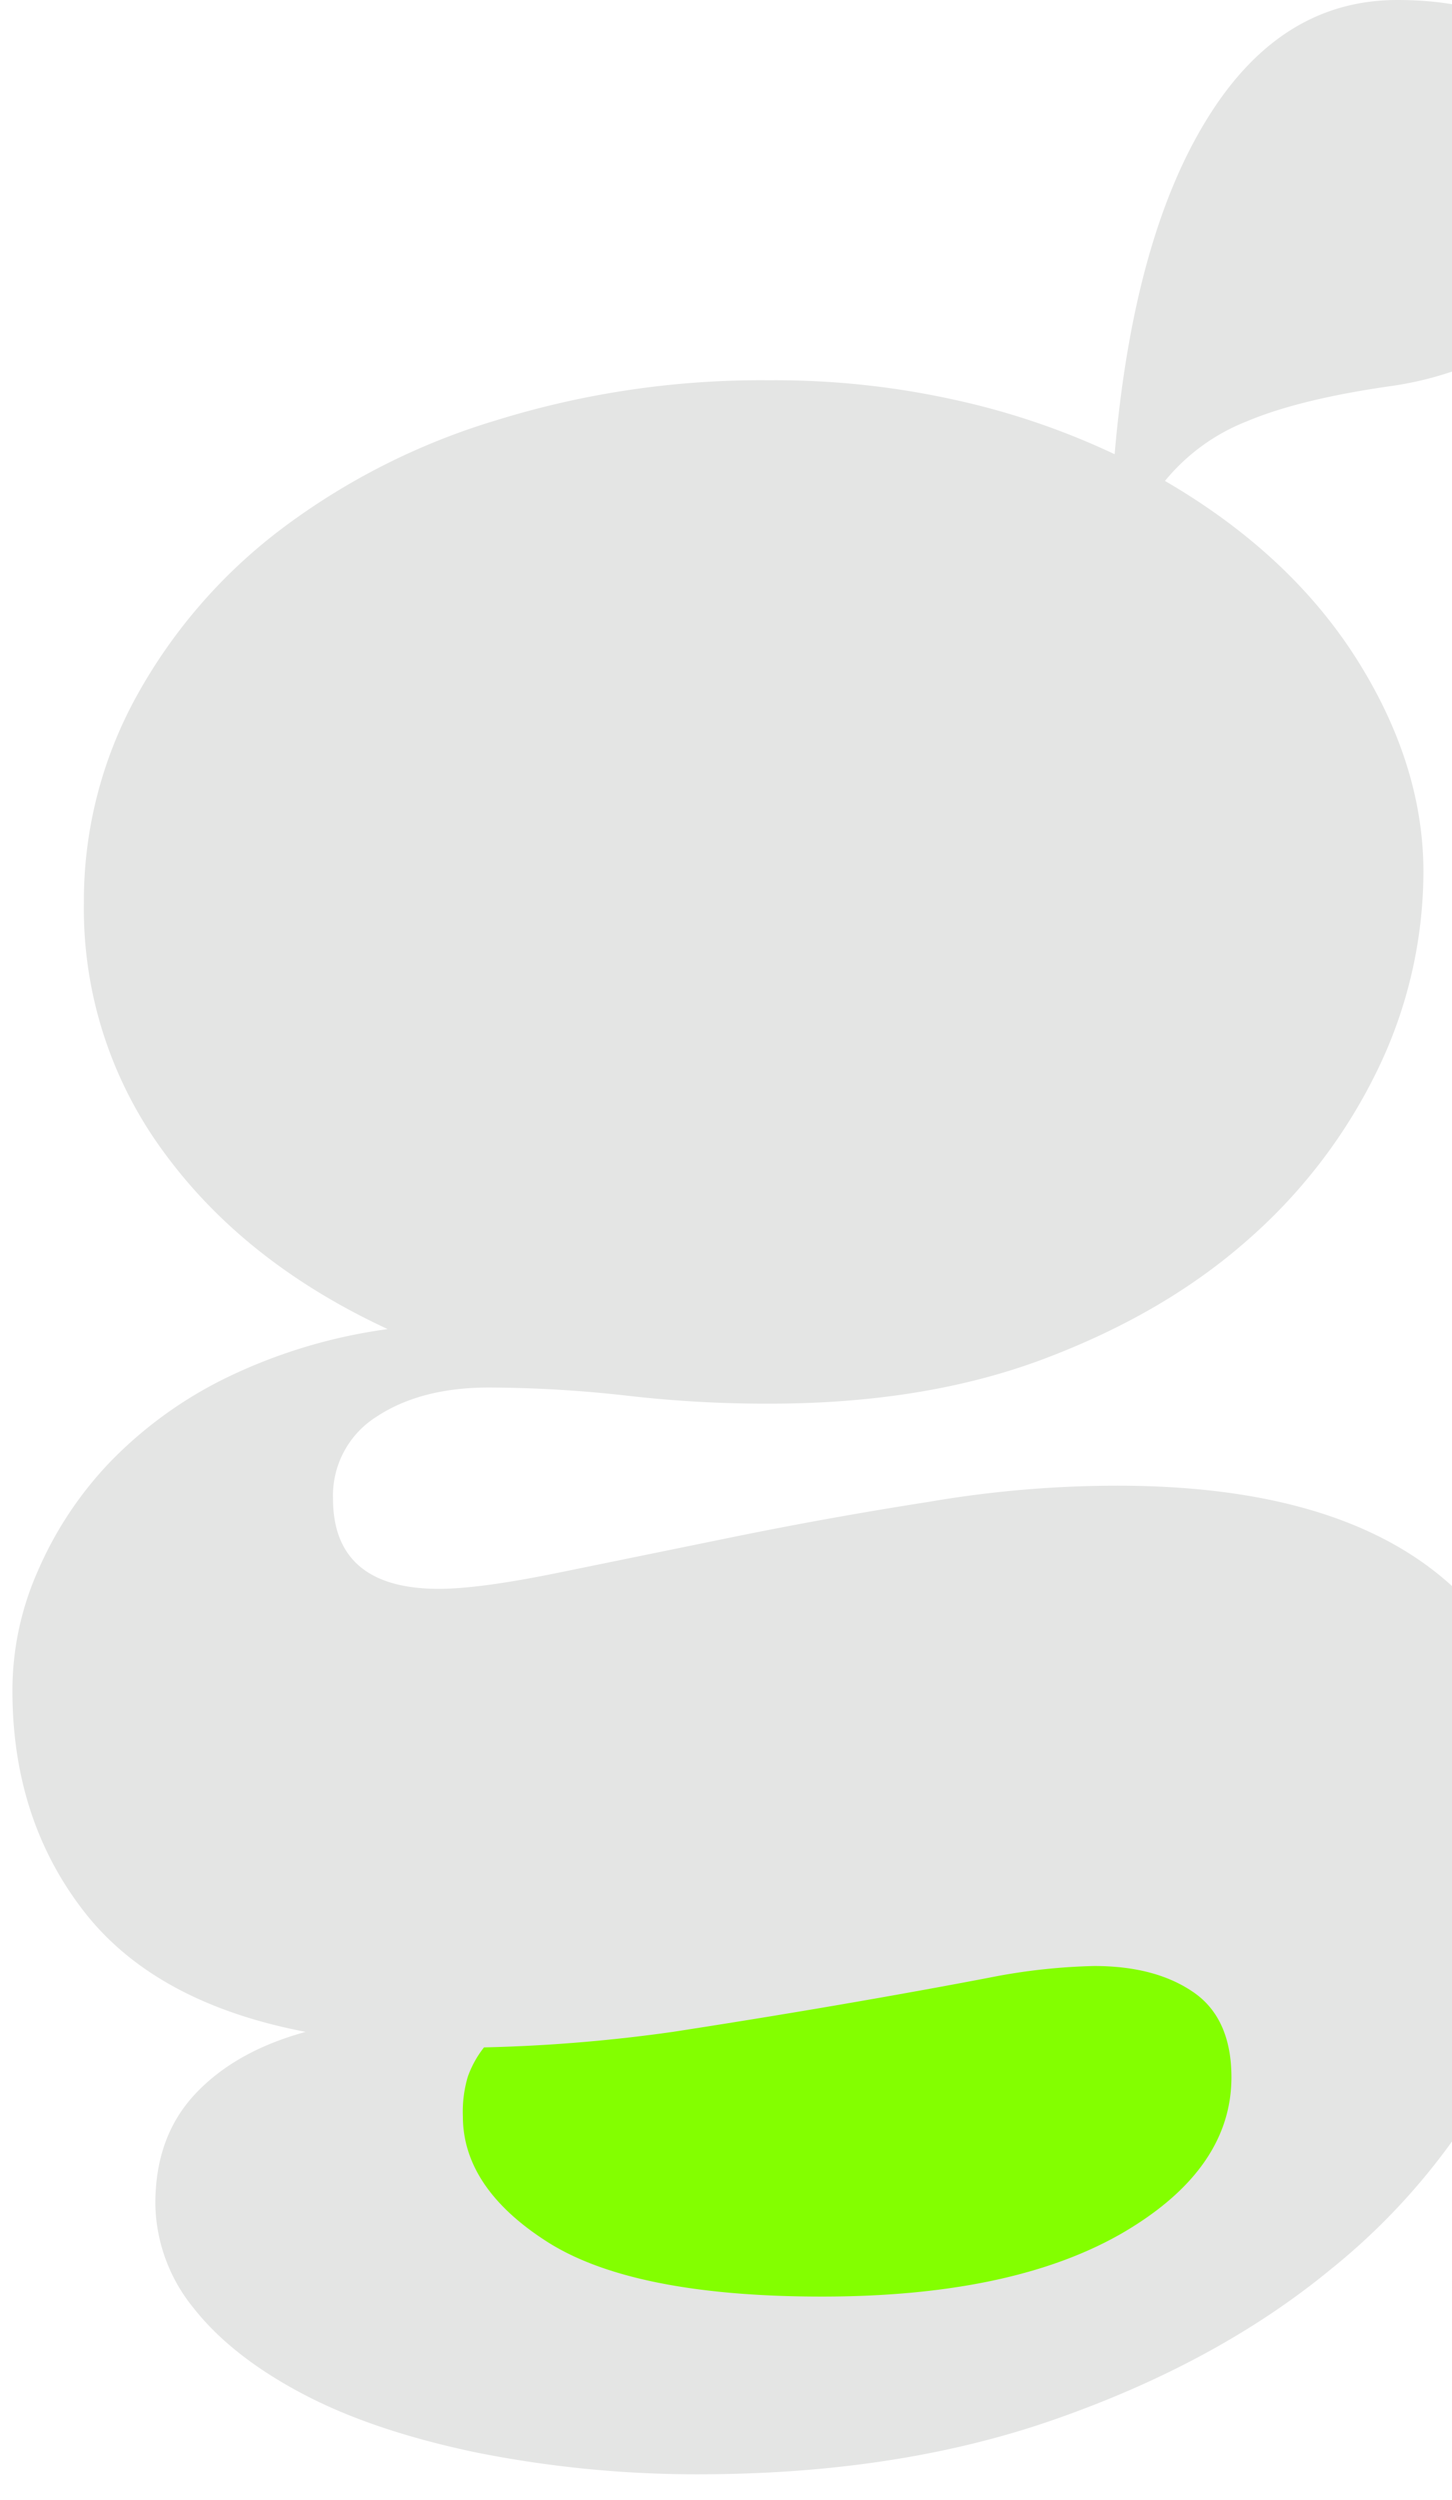
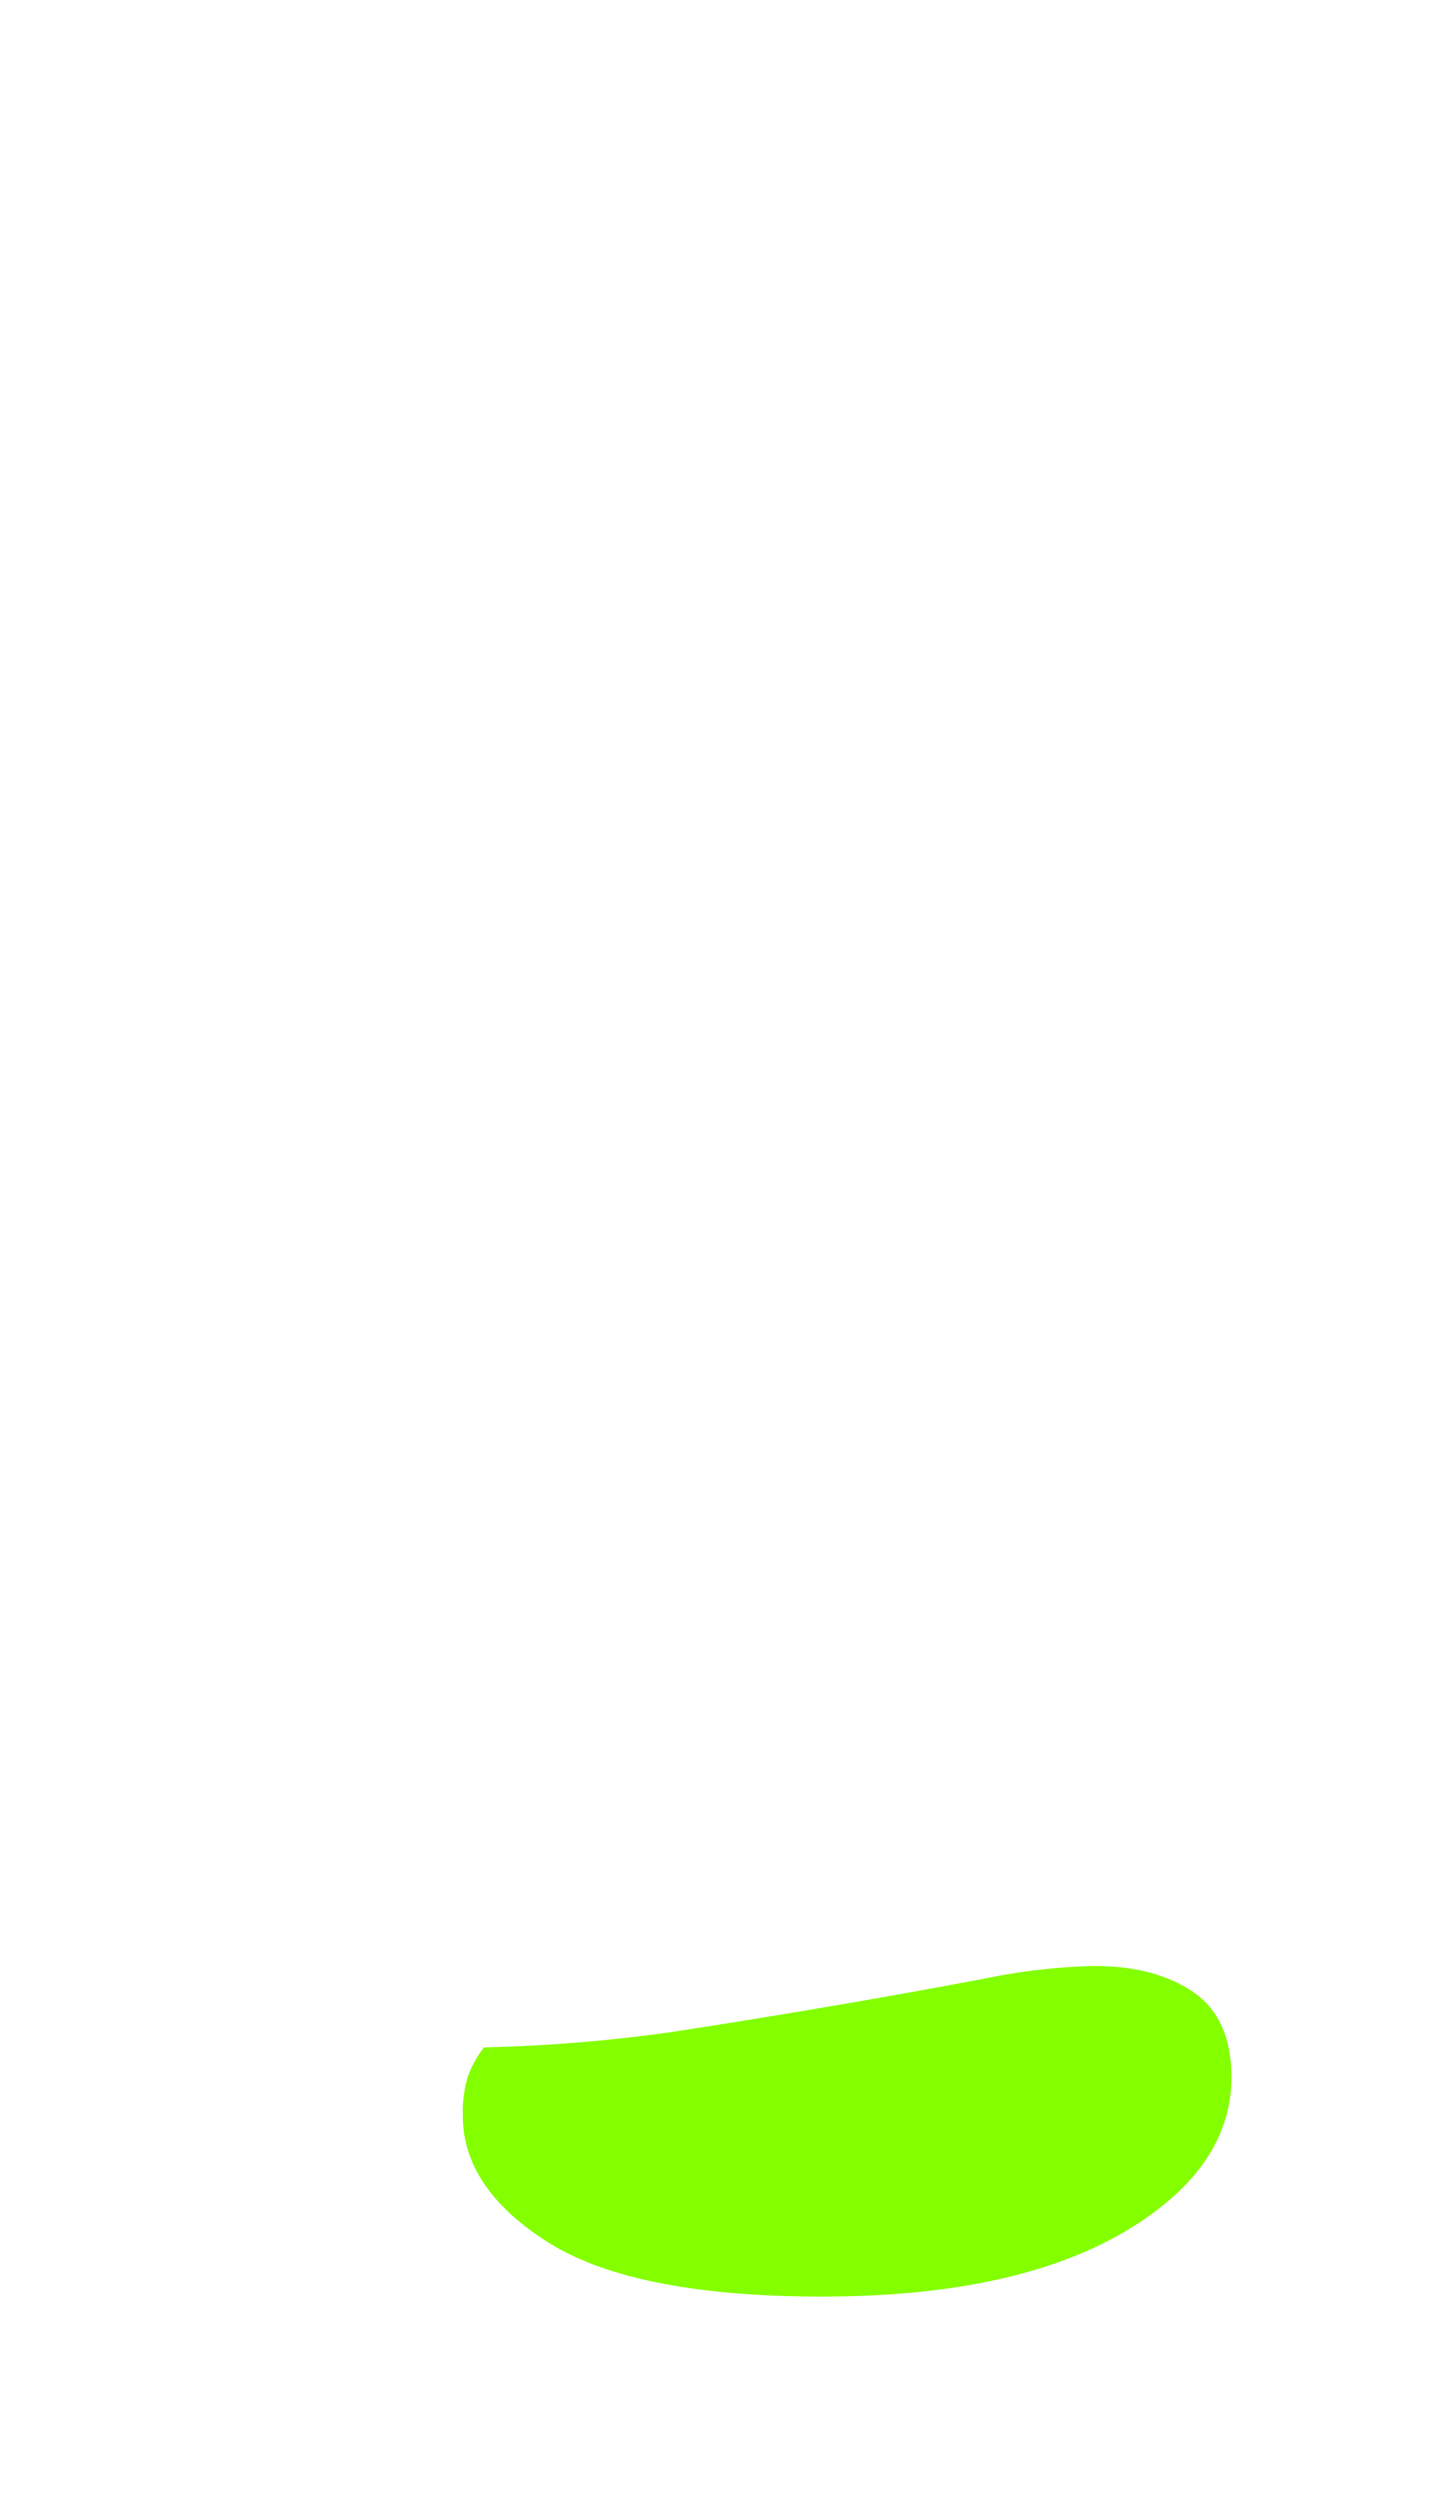
<svg xmlns="http://www.w3.org/2000/svg" data-name="Layer 1" viewBox="0 0 233.7 402.3">
-   <path d="M179.8 239.1q35.7 0 53.4 15.7c11.8 10.5 17.6 24.1 17.6 40.8 0 12.2-3.1 24.4-9.4 36.6a105.25 105.25 0 01-27.2 33q-17.85 14.7-43.4 23.8c-17 6.1-36.1 9.1-57.4 9.2a181.13 181.13 0 01-36.7-3.5c-11-2.3-20.3-5.4-27.9-9.4s-13.5-8.6-17.6-13.8a27.15 27.15 0 01-6.2-16.8c0-7.4 2.2-13.3 6.6-17.9s10.3-7.8 17.6-9.8c-16.2-3.1-28.1-9.6-35.7-19.4S2 286 2 272.1a47.44 47.44 0 014.1-19.3 59.46 59.46 0 0111.7-17.6 67 67 0 0118.9-13.6 85.73 85.73 0 0125.7-7.7q-22.95-10.65-35.9-28.3a66 66 0 01-13-40.2A68.28 68.28 0 0122 112a85.42 85.42 0 0123.2-26.8A109.88 109.88 0 0180 67.6a143.63 143.63 0 0143.7-6.4 133.62 133.62 0 0130.2 3.2 119.92 119.92 0 0125.5 8.7q3-34.8 14.9-54C202.2 6.3 212.4 0 224.9 0c11.1 0 19.4 2.8 24.9 8.3s8.3 12.8 8.3 21.9c0 9.9-3.4 17.4-10.2 22.3a54 54 0 01-23.8 9.6q-14.85 2.1-23.4 5.7a32.23 32.23 0 00-13.2 9.6c13.6 7.9 23.9 17.6 31 28.9s10.6 22.7 10.6 34a73.34 73.34 0 01-7.2 31.5 86.28 86.28 0 01-20.8 27.5c-9.1 8.1-20.1 14.5-33.1 19.4s-27.8 7.2-44.2 7.2a195.81 195.81 0 01-23-1.3 203.22 203.22 0 00-22.1-1.3c-7.4 0-13.4 1.6-18.1 4.7a15 15 0 00-7 13.2c0 9.6 5.7 14.5 17 14.5 4.5 0 11-.9 19.3-2.6l27.9-5.7c10.3-2.1 20.8-4 31.7-5.7a179.61 179.61 0 0130.3-2.6z" fill="#e4e5e4" />
  <path d="M132.3 369.6q30.6 0 48.3-10.2c11.7-6.8 17.6-15.2 17.6-25.1 0-6.2-2-10.8-6-13.6s-9.3-4.3-16.1-4.3a97.25 97.25 0 00-17 1.9c-6.8 1.3-14.5 2.7-23.2 4.2s-17.9 3-27.6 4.5a257.78 257.78 0 01-30.4 2.5 16.61 16.61 0 00-2.6 4.7 19.75 19.75 0 00-.8 6.4c0 7.6 4.5 14.4 13.6 20.2s23.8 8.8 44.2 8.8z" fill="#83ff00" />
</svg>